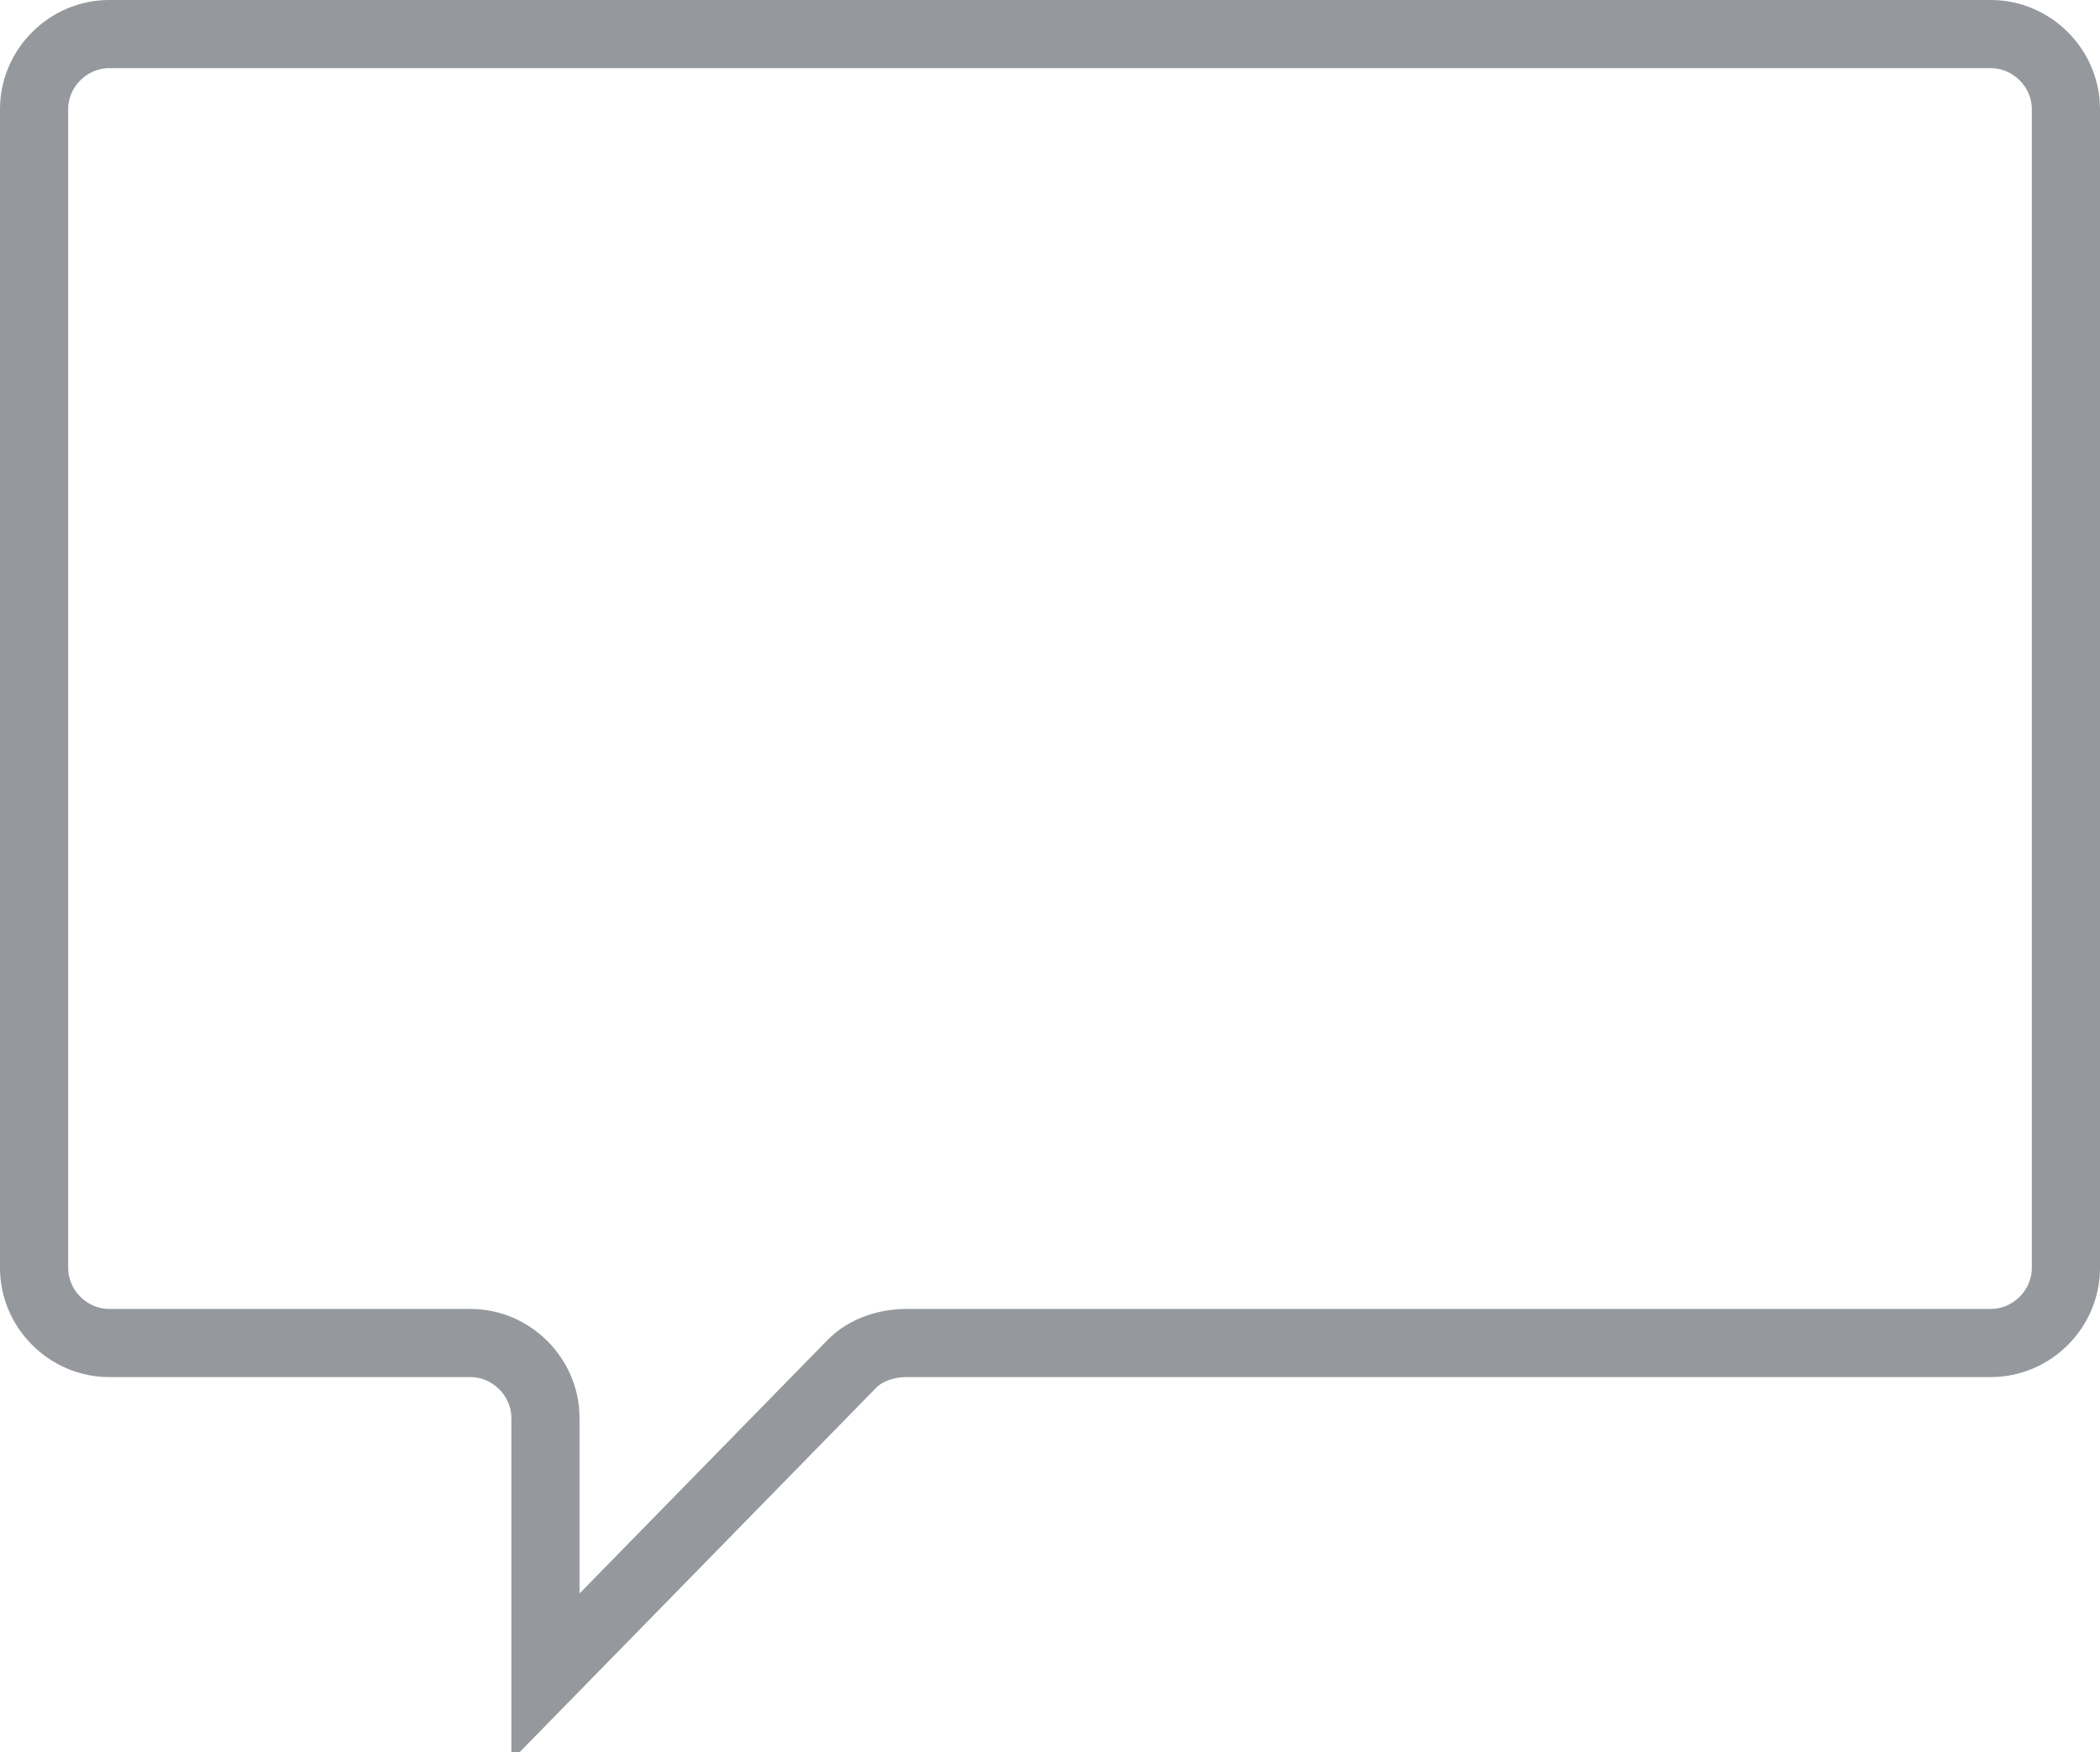
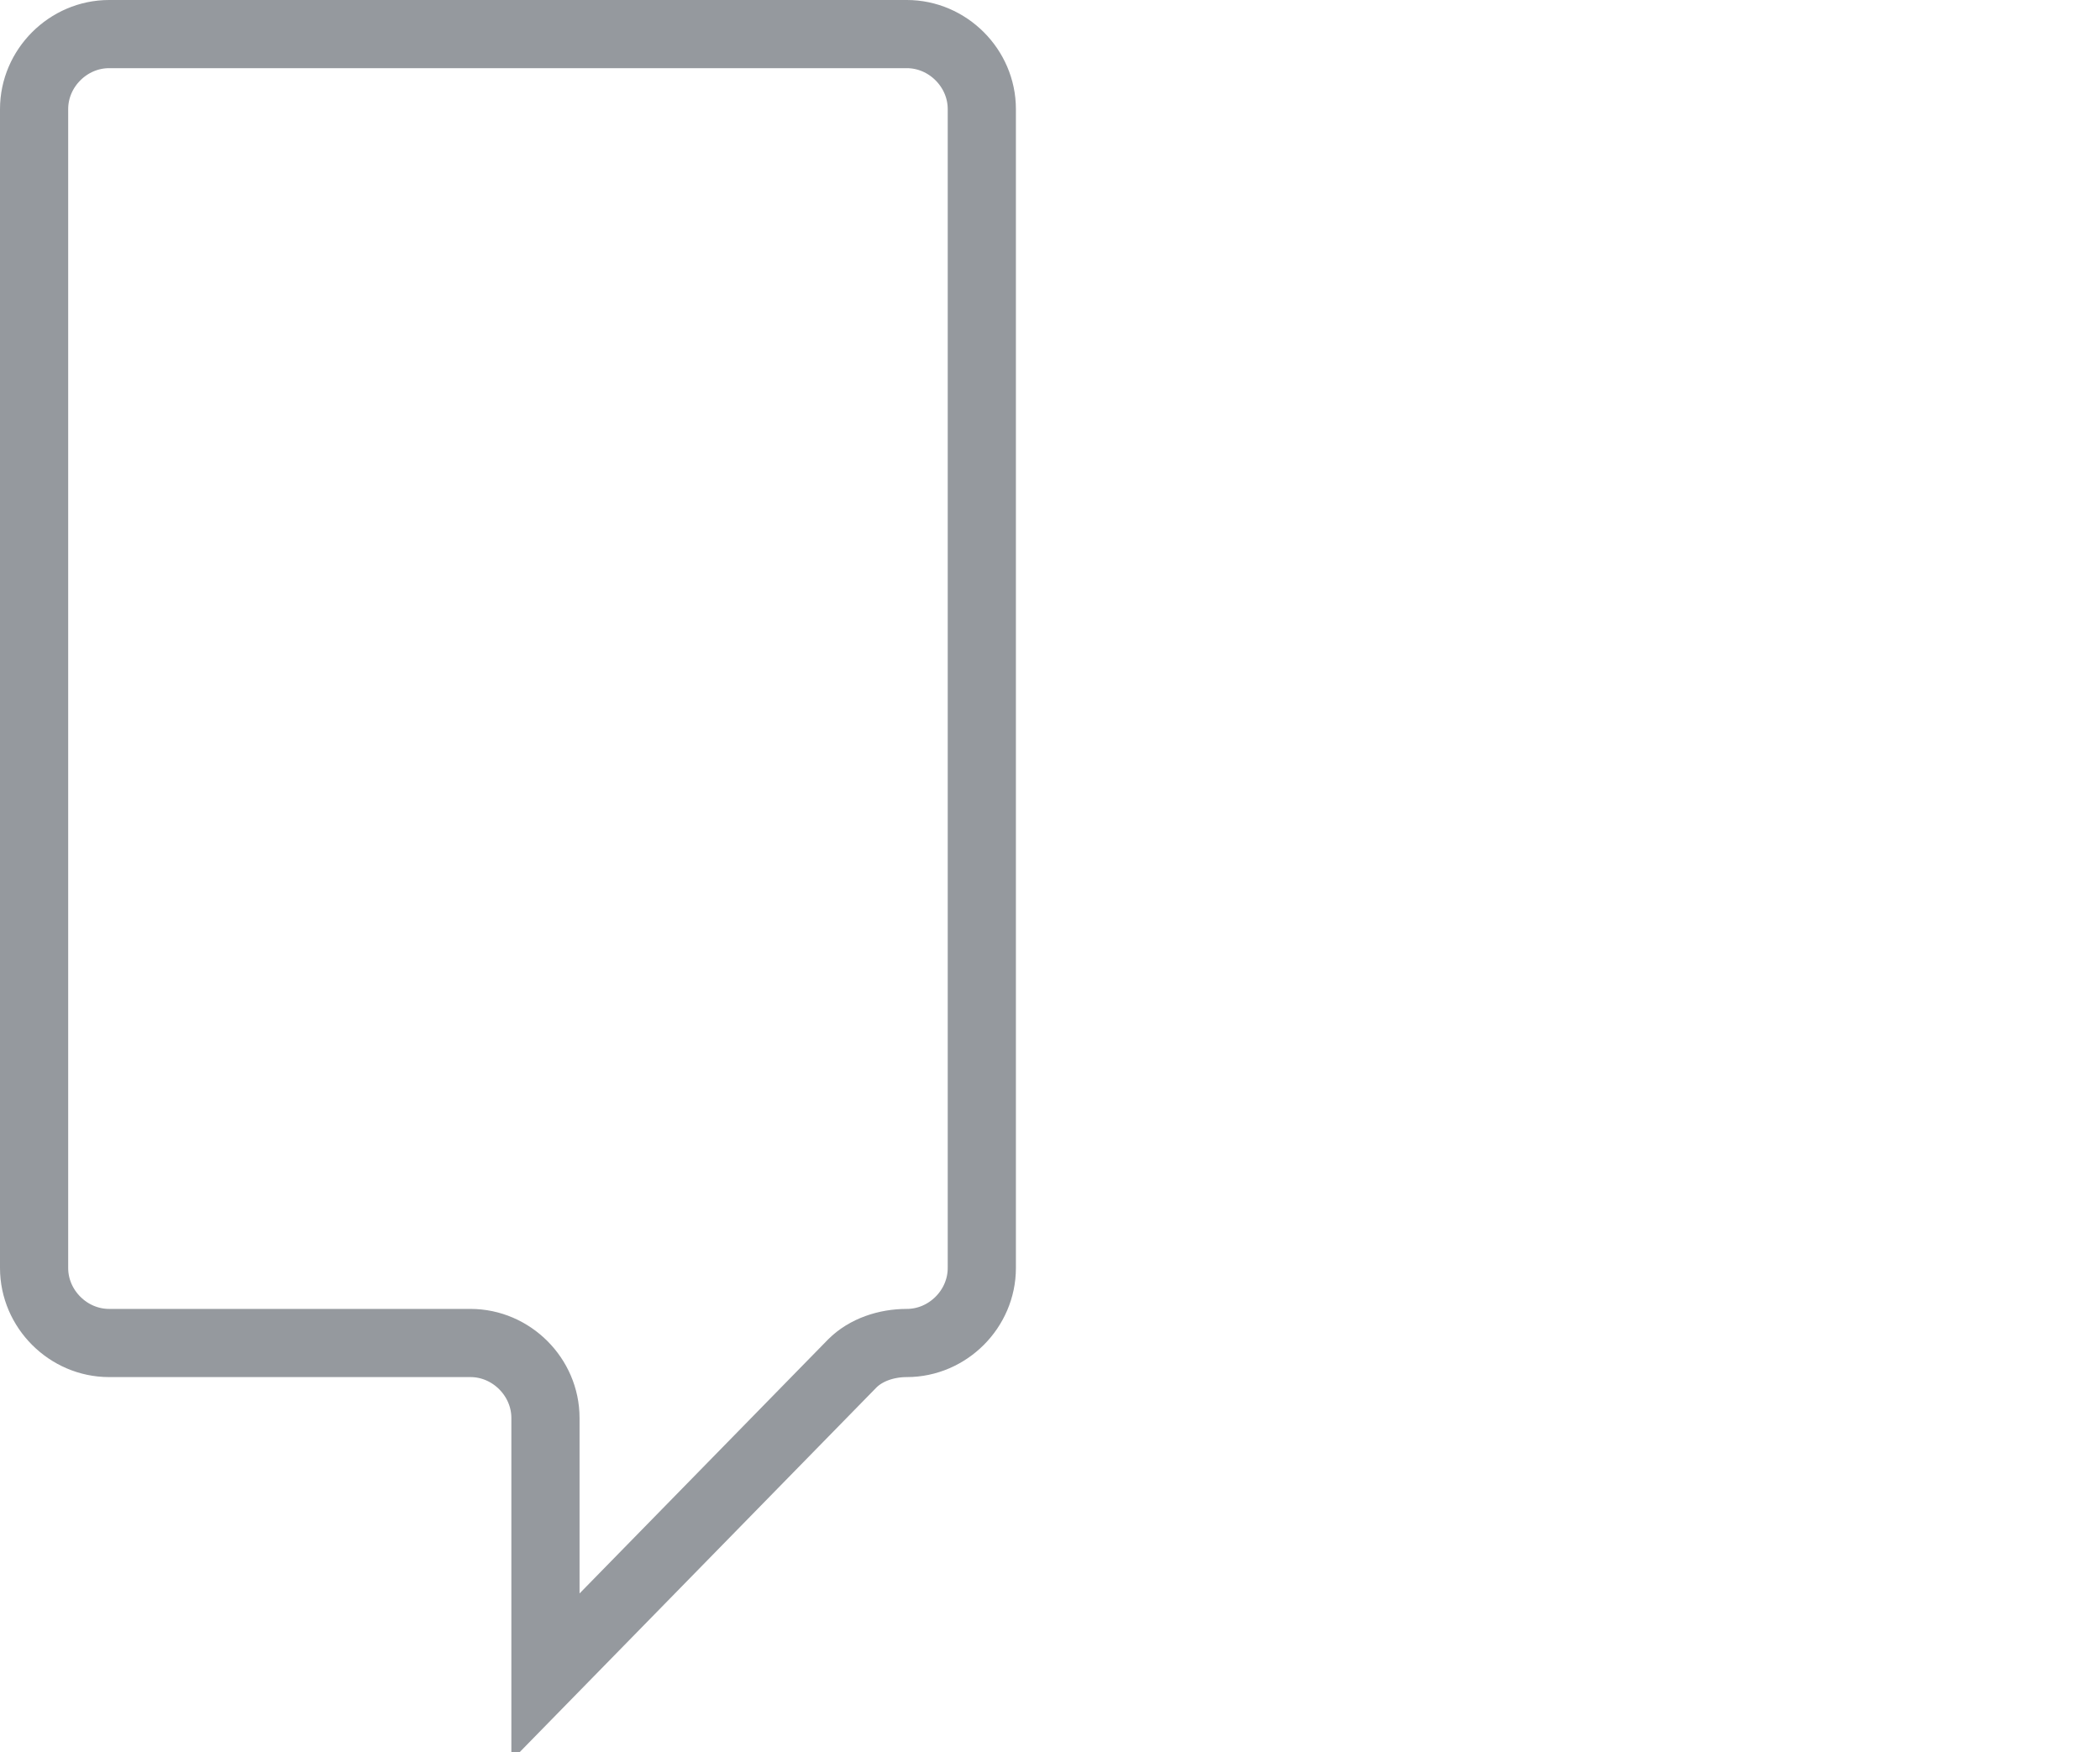
<svg xmlns="http://www.w3.org/2000/svg" version="1.1" id="Layer_1" x="0px" y="0px" viewBox="0 0 30.8 25.7" style="enable-background:new 0 0 30.8 25.7;" xml:space="preserve">
  <style type="text/css">
	.st0{fill:none;stroke:#95999E;stroke-miterlimit:10;}
</style>
-   <path class="st0" d="M12.5,20c0.2-0.2,0.5-0.3,0.8-0.3h15.9c0.6,0,1.1-0.5,1.1-1.1v-17c0-0.6-0.5-1.1-1.1-1.1H1.6  C1,0.5,0.5,1,0.5,1.6v17c0,0.6,0.5,1.1,1.1,1.1h5.3c0.6,0,1.1,0.5,1.1,1.1v3.8L12.5,20z" />
+   <path class="st0" d="M12.5,20c0.2-0.2,0.5-0.3,0.8-0.3c0.6,0,1.1-0.5,1.1-1.1v-17c0-0.6-0.5-1.1-1.1-1.1H1.6  C1,0.5,0.5,1,0.5,1.6v17c0,0.6,0.5,1.1,1.1,1.1h5.3c0.6,0,1.1,0.5,1.1,1.1v3.8L12.5,20z" />
</svg>